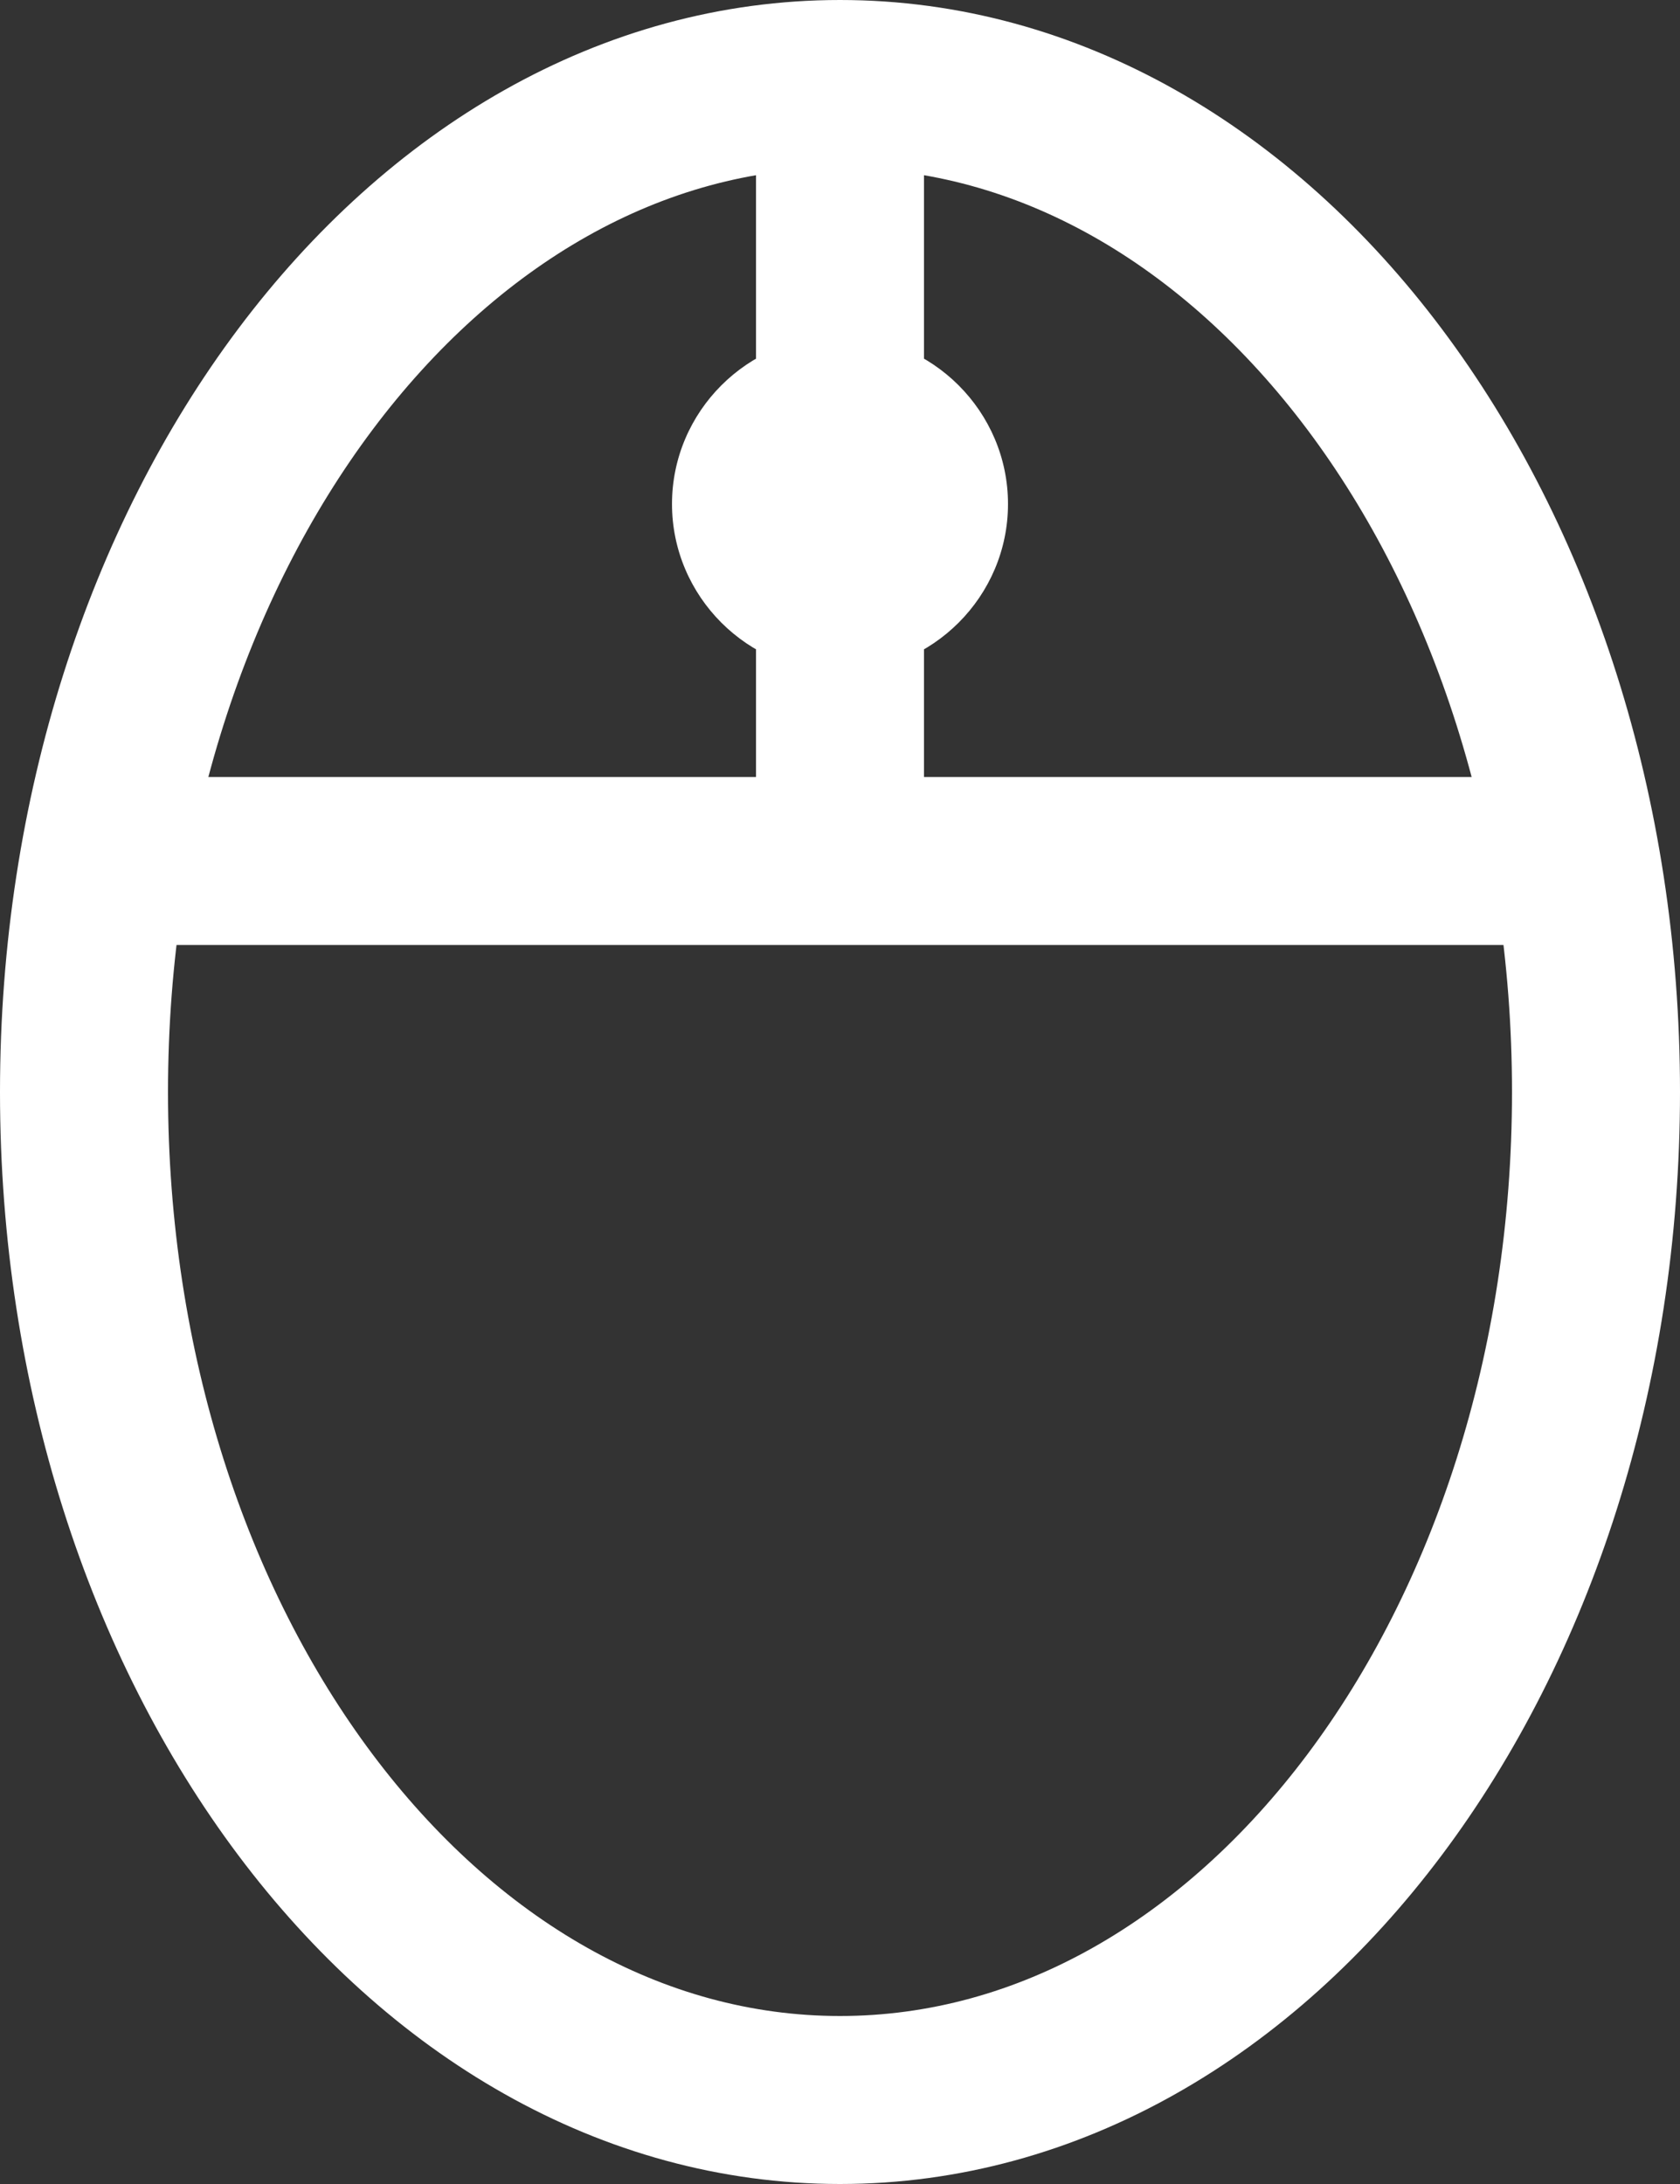
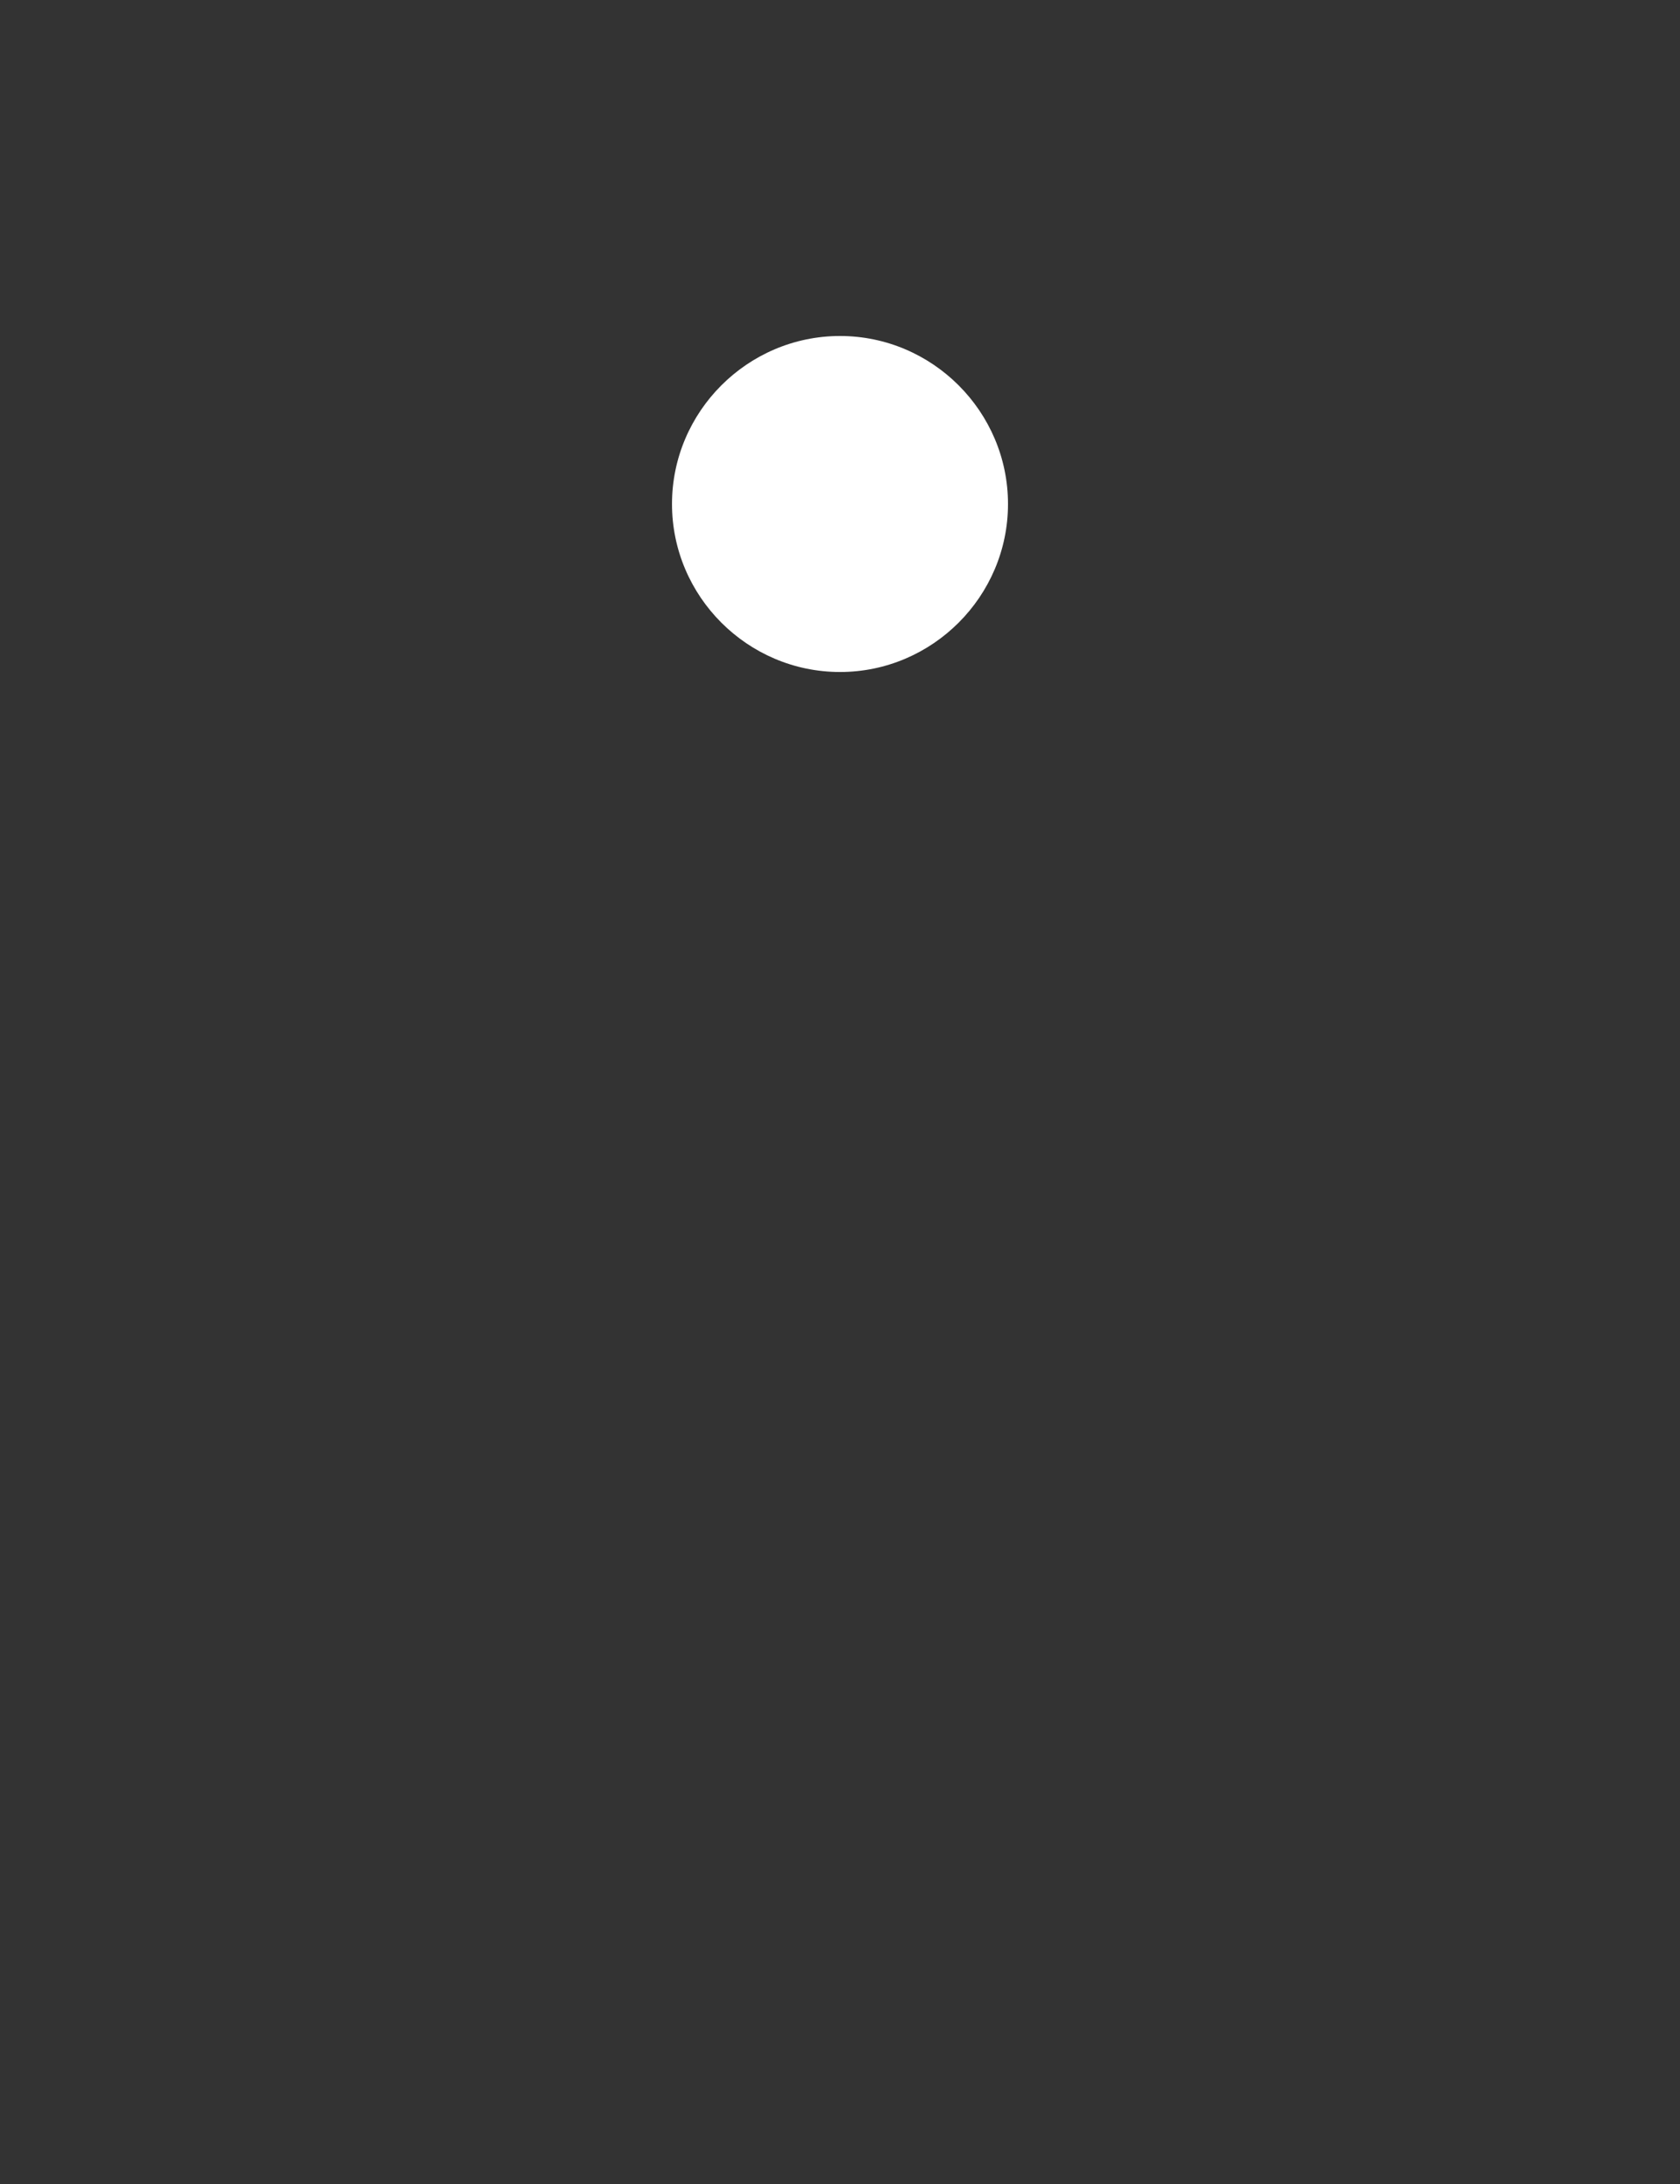
<svg xmlns="http://www.w3.org/2000/svg" width="20px" height="26px" viewBox="0 0 20 26" version="1.1">
  <rect x="0" y="0" width="20" height="26" fill="#333333" stroke="none" />
  <title>ic / scroll / #4</title>
  <g id="ARCEP-rapport_annuel-001-home" stroke="none" stroke-width="1" fill="none" fill-rule="evenodd">
    <g id="001_RA_ARCEP_one_page_desk" transform="translate(-588, -755)">
      <g id="scroll" transform="translate(586, 756)">
        <g id="ic-/-scroll-/-#4" transform="translate(3, 0)">
-           <path d="M0,12 C0,5.373 4.029,0 9,0 C13.971,0 18,5.373 18,12 C18,18.627 13.971,24 9,24 C4.029,24 0,18.627 0,12 L0,12 Z" id="Stroke-1" stroke="#FFFFFF" stroke-width="2" stroke-linecap="round" stroke-linejoin="round" />
-           <line x1="1" y1="9.25" x2="17.5" y2="9.25" id="Stroke-3" stroke="#FFFFFF" stroke-width="2" stroke-linecap="square" stroke-linejoin="round" />
-           <line x1="9" y1="1" x2="9" y2="9" id="Stroke-5" stroke="#FFFFFF" stroke-width="2" stroke-linecap="square" stroke-linejoin="round" />
          <path d="M7,5 C7,3.9 7.9,3 9,3 C10.1,3 11,3.9 11,5 C11,6.1 10.1,7 9,7 C7.9,7 7,6.1 7,5 Z" id="Fill-7" fill="#FFFFFF" />
        </g>
      </g>
    </g>
  </g>
</svg>